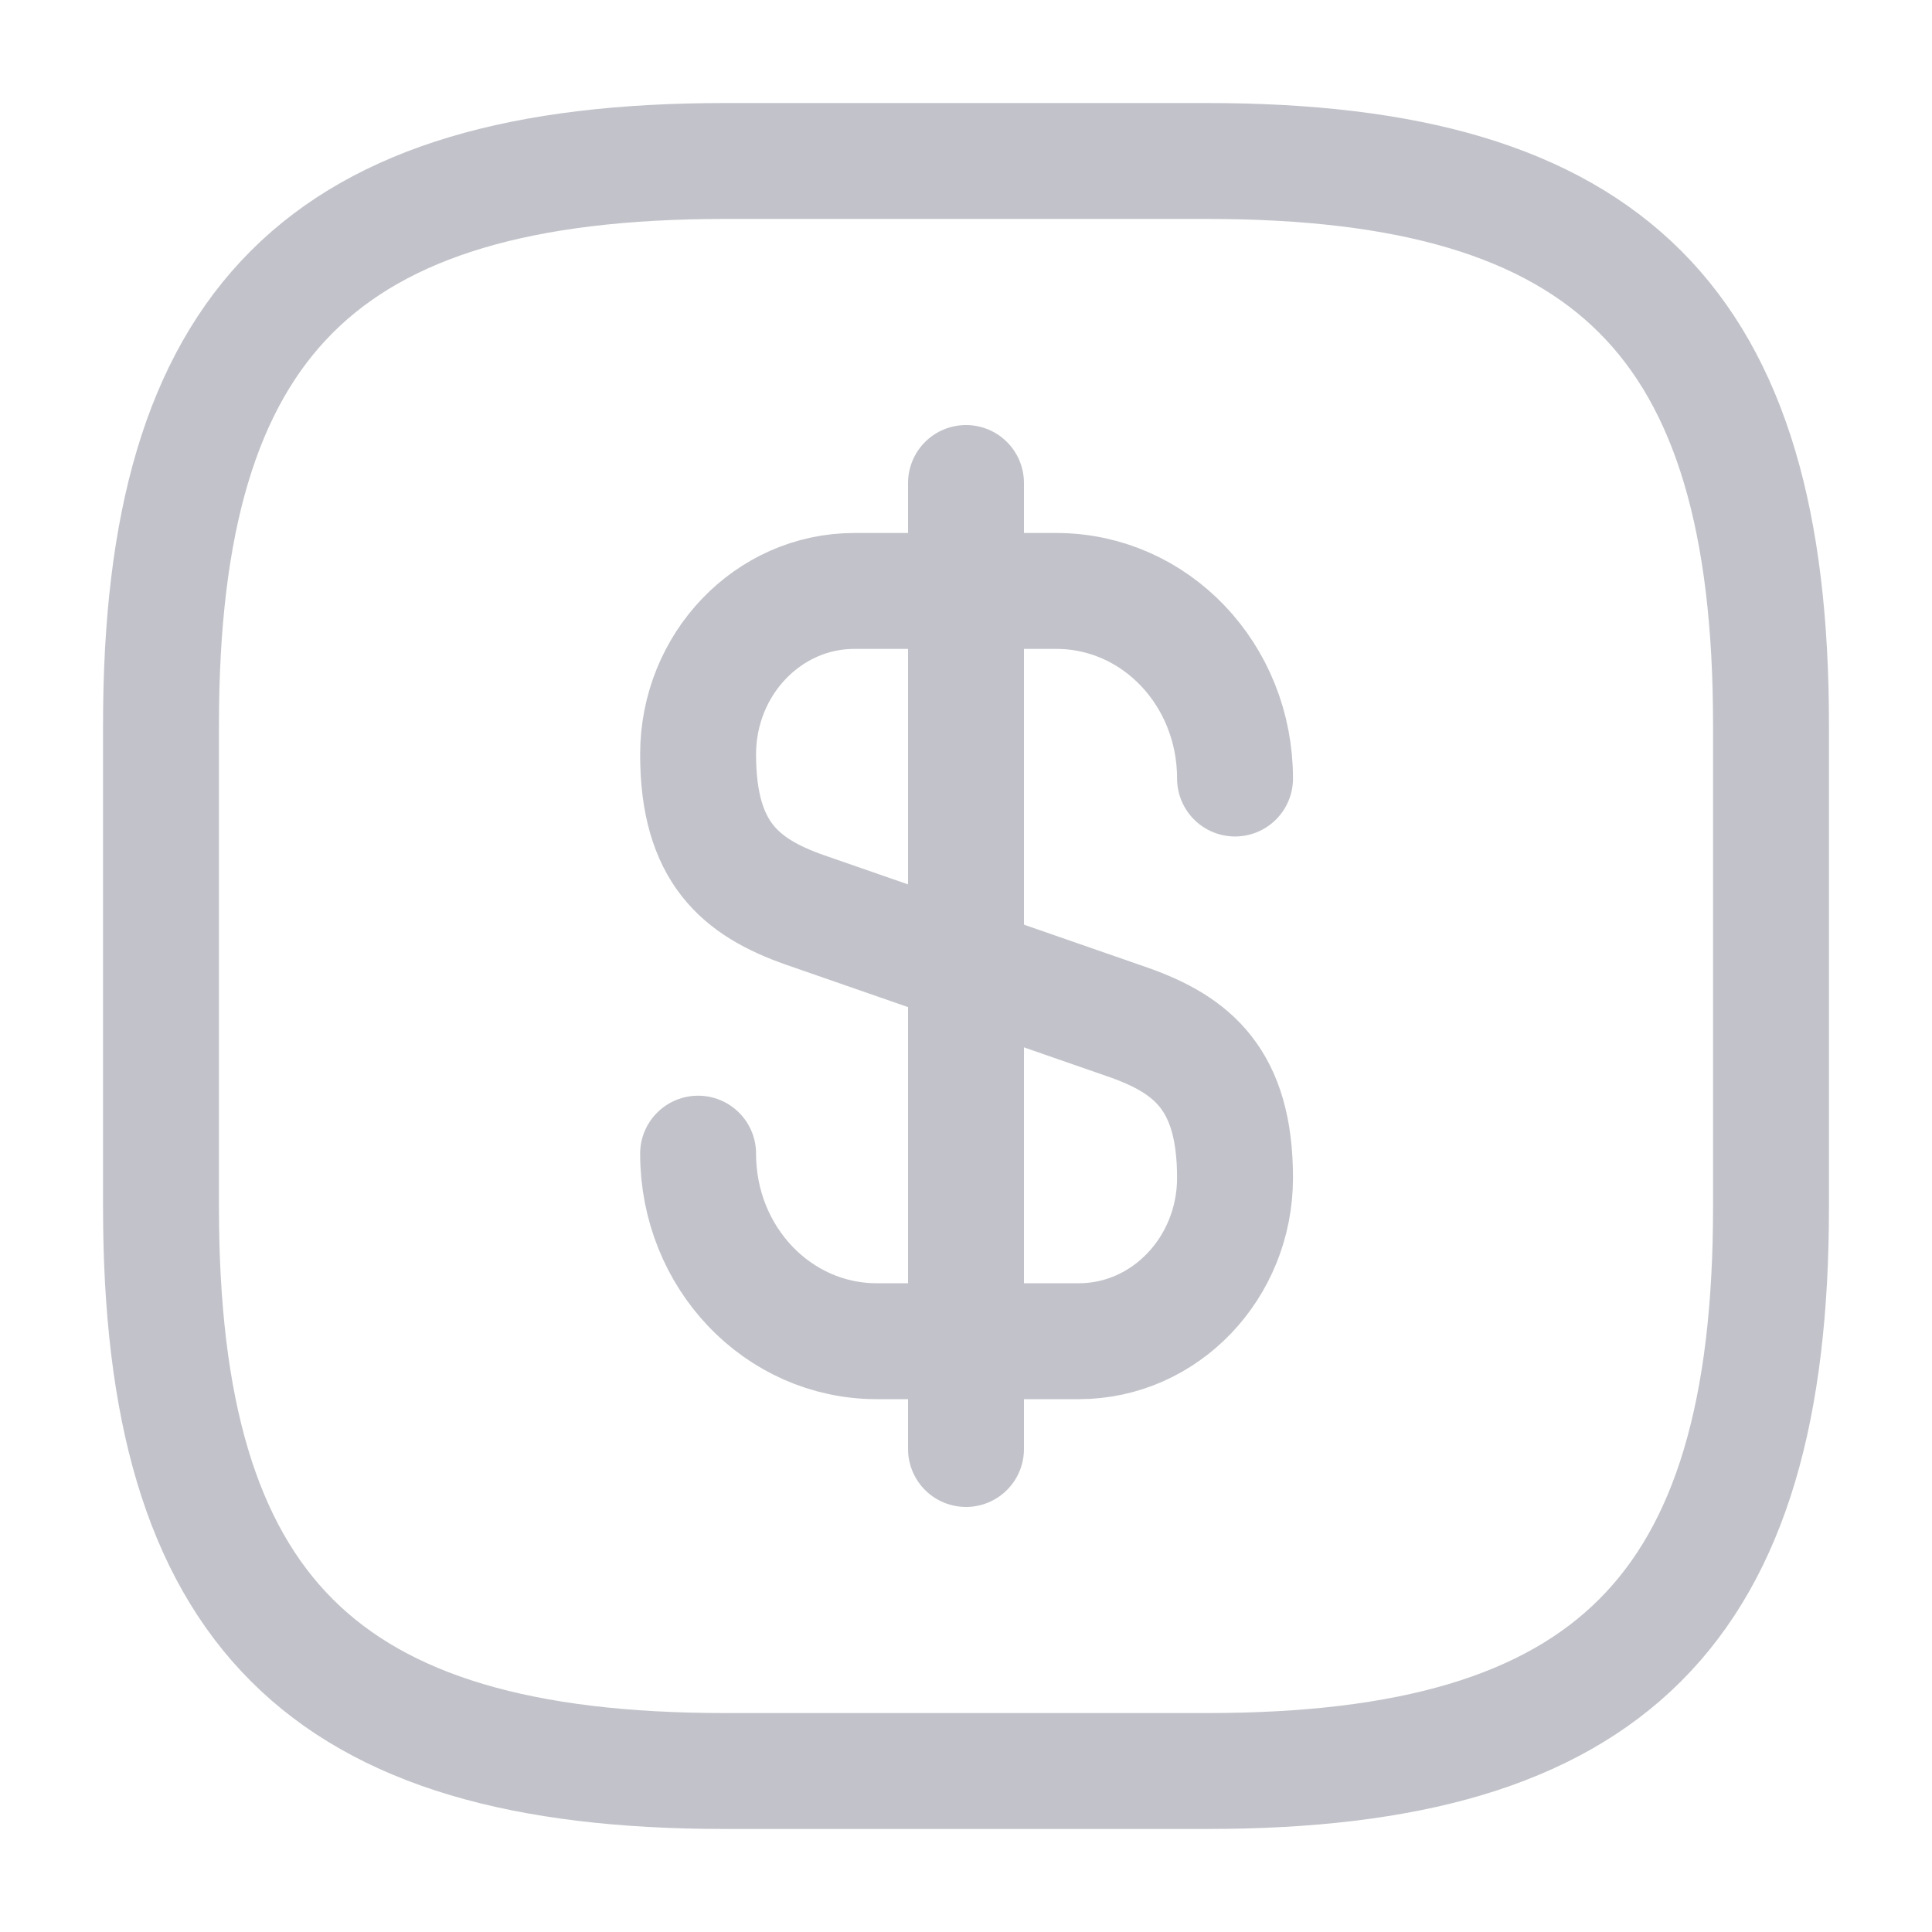
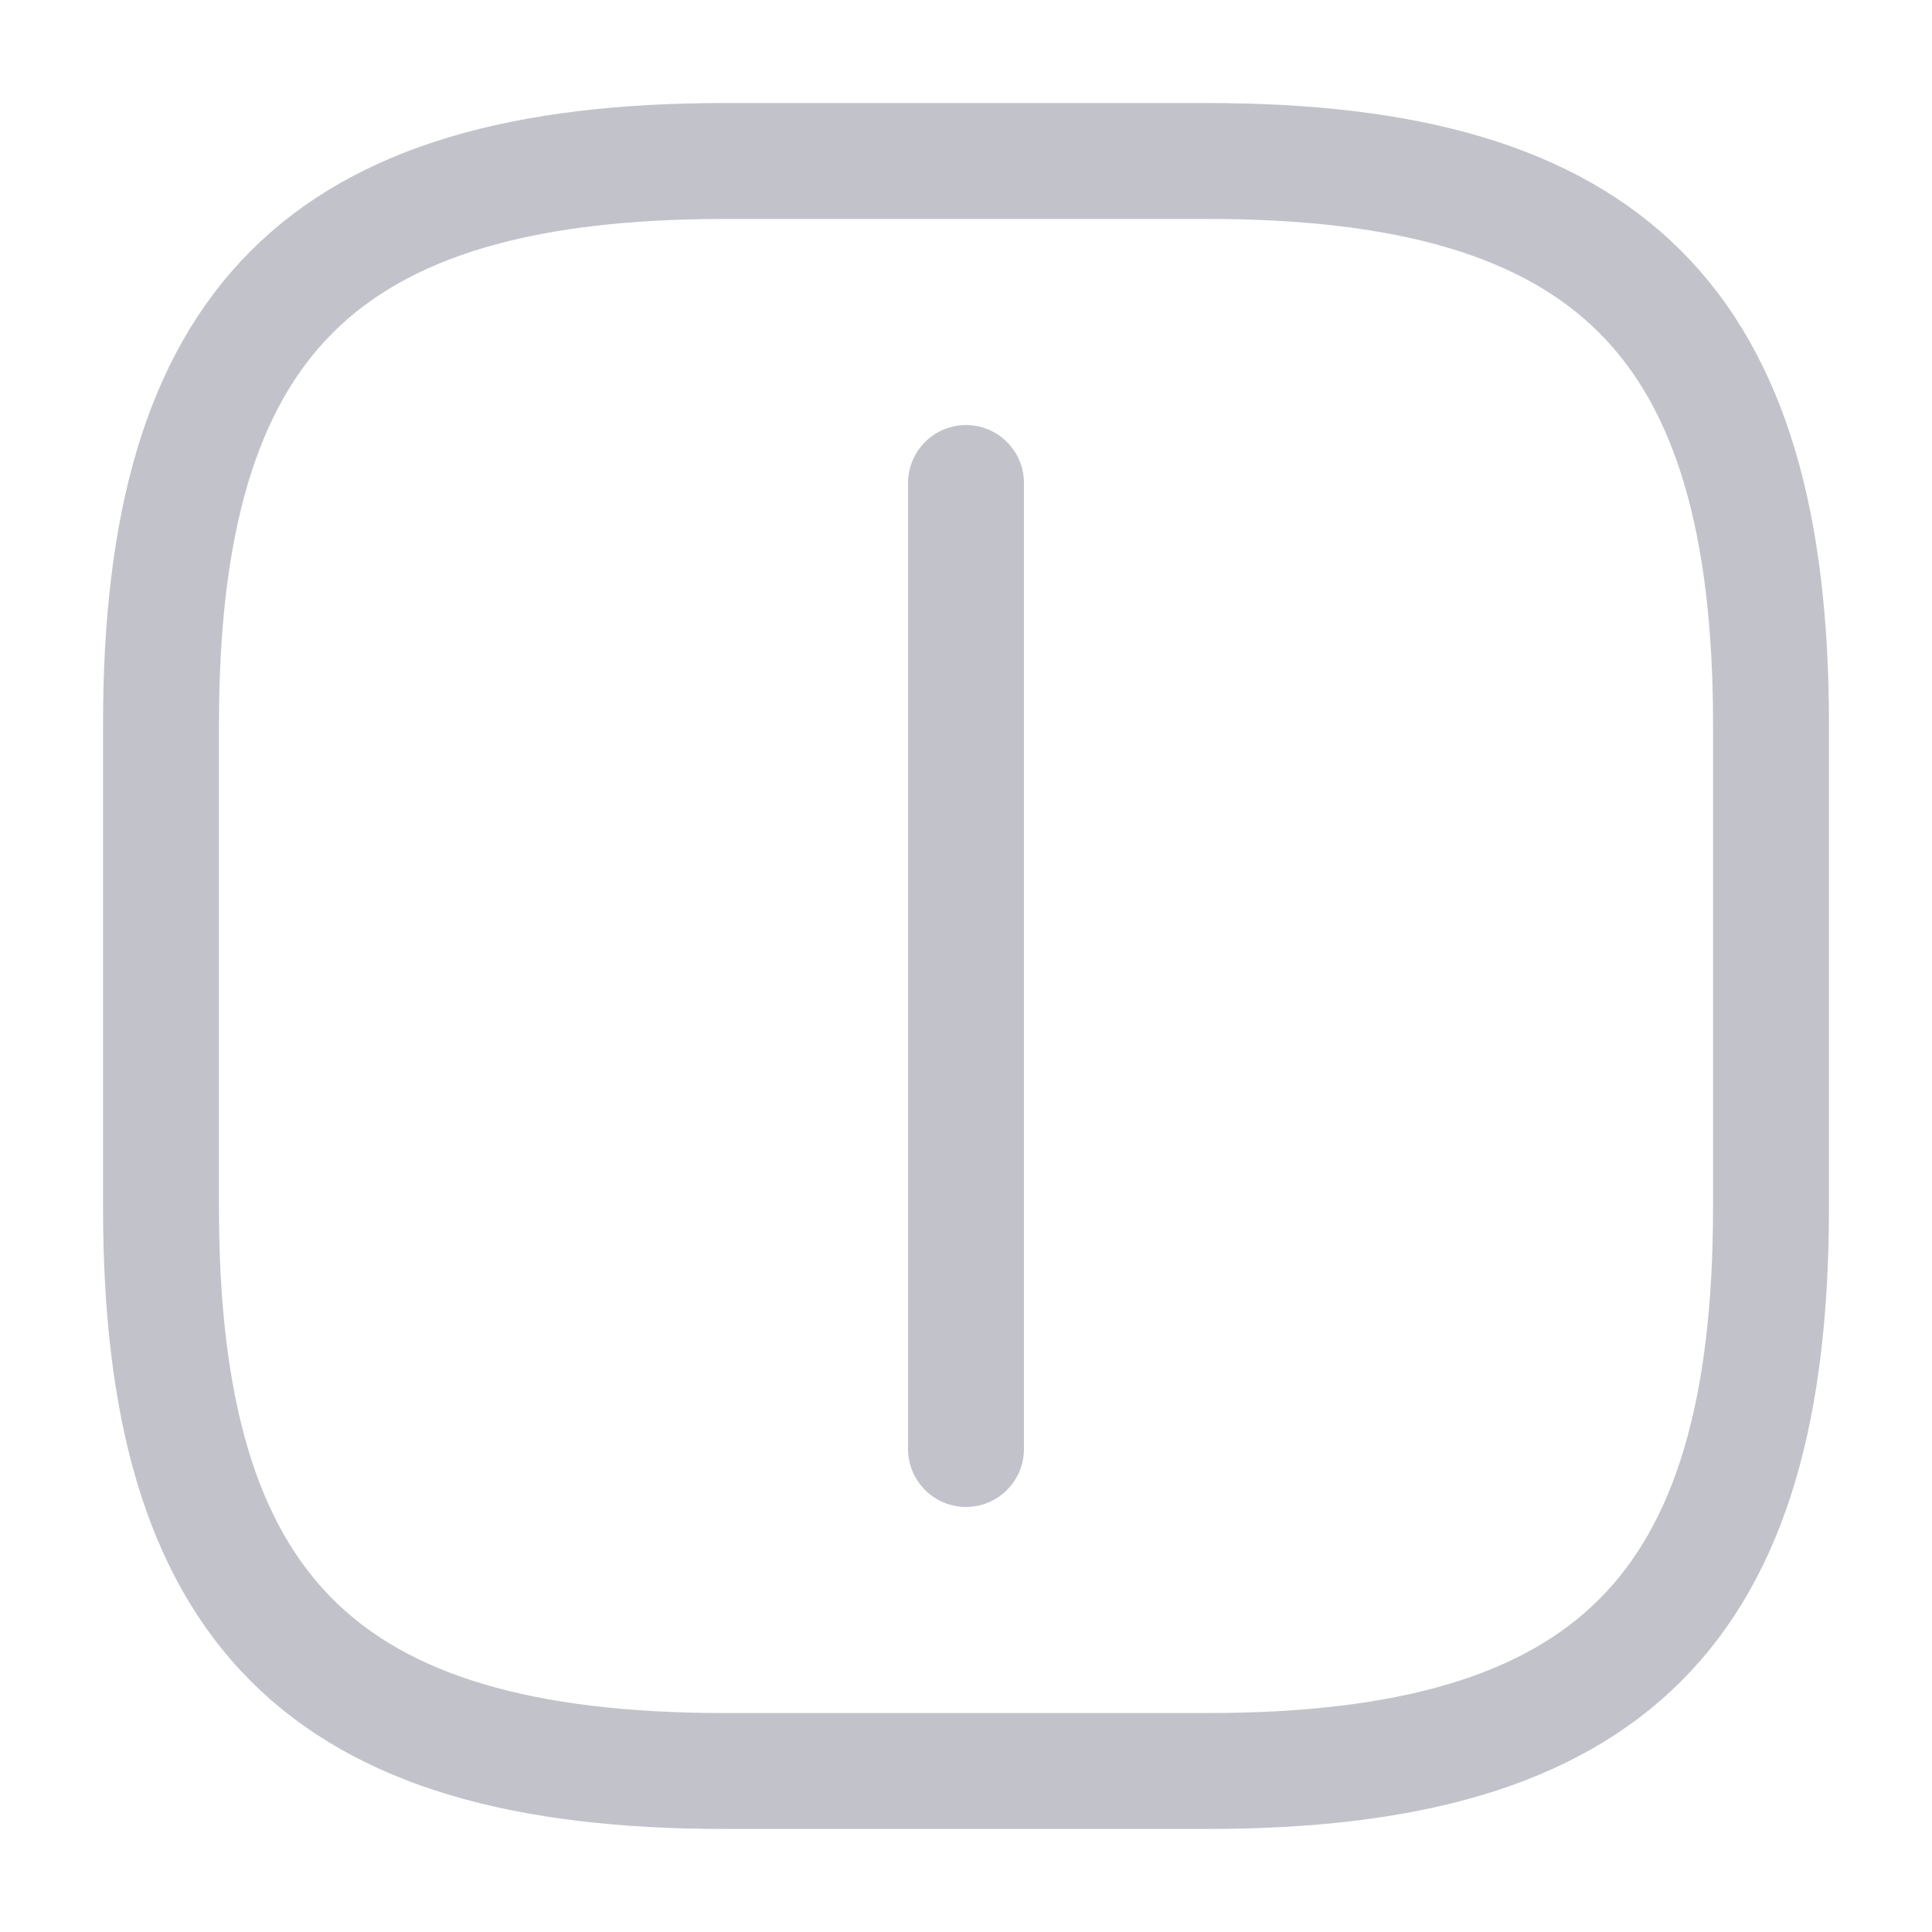
<svg xmlns="http://www.w3.org/2000/svg" width="24" height="24" viewBox="0 0 24 24" fill="none">
-   <path d="M8.672 14.331C8.672 15.621 9.662 16.661 10.892 16.661H13.402C14.472 16.661 15.342 15.751 15.342 14.631C15.342 13.411 14.812 12.981 14.022 12.701L9.992 11.301C9.202 11.021 8.672 10.591 8.672 9.371C8.672 8.251 9.542 7.341 10.612 7.341H13.122C14.352 7.341 15.342 8.381 15.342 9.671" stroke="#C2C3CA" stroke-width="1.44" stroke-linecap="round" stroke-linejoin="round" />
  <path d="M12 6V18" stroke="#C2C3CA" stroke-width="1.44" stroke-linecap="round" stroke-linejoin="round" />
  <path d="M15 22H9C4 22 2 20 2 15V9C2 4 4 2 9 2H15C20 2 22 4 22 9V15C22 20 20 22 15 22Z" stroke="#C2C3CA" stroke-width="1.44" stroke-linecap="round" stroke-linejoin="round" />
</svg>